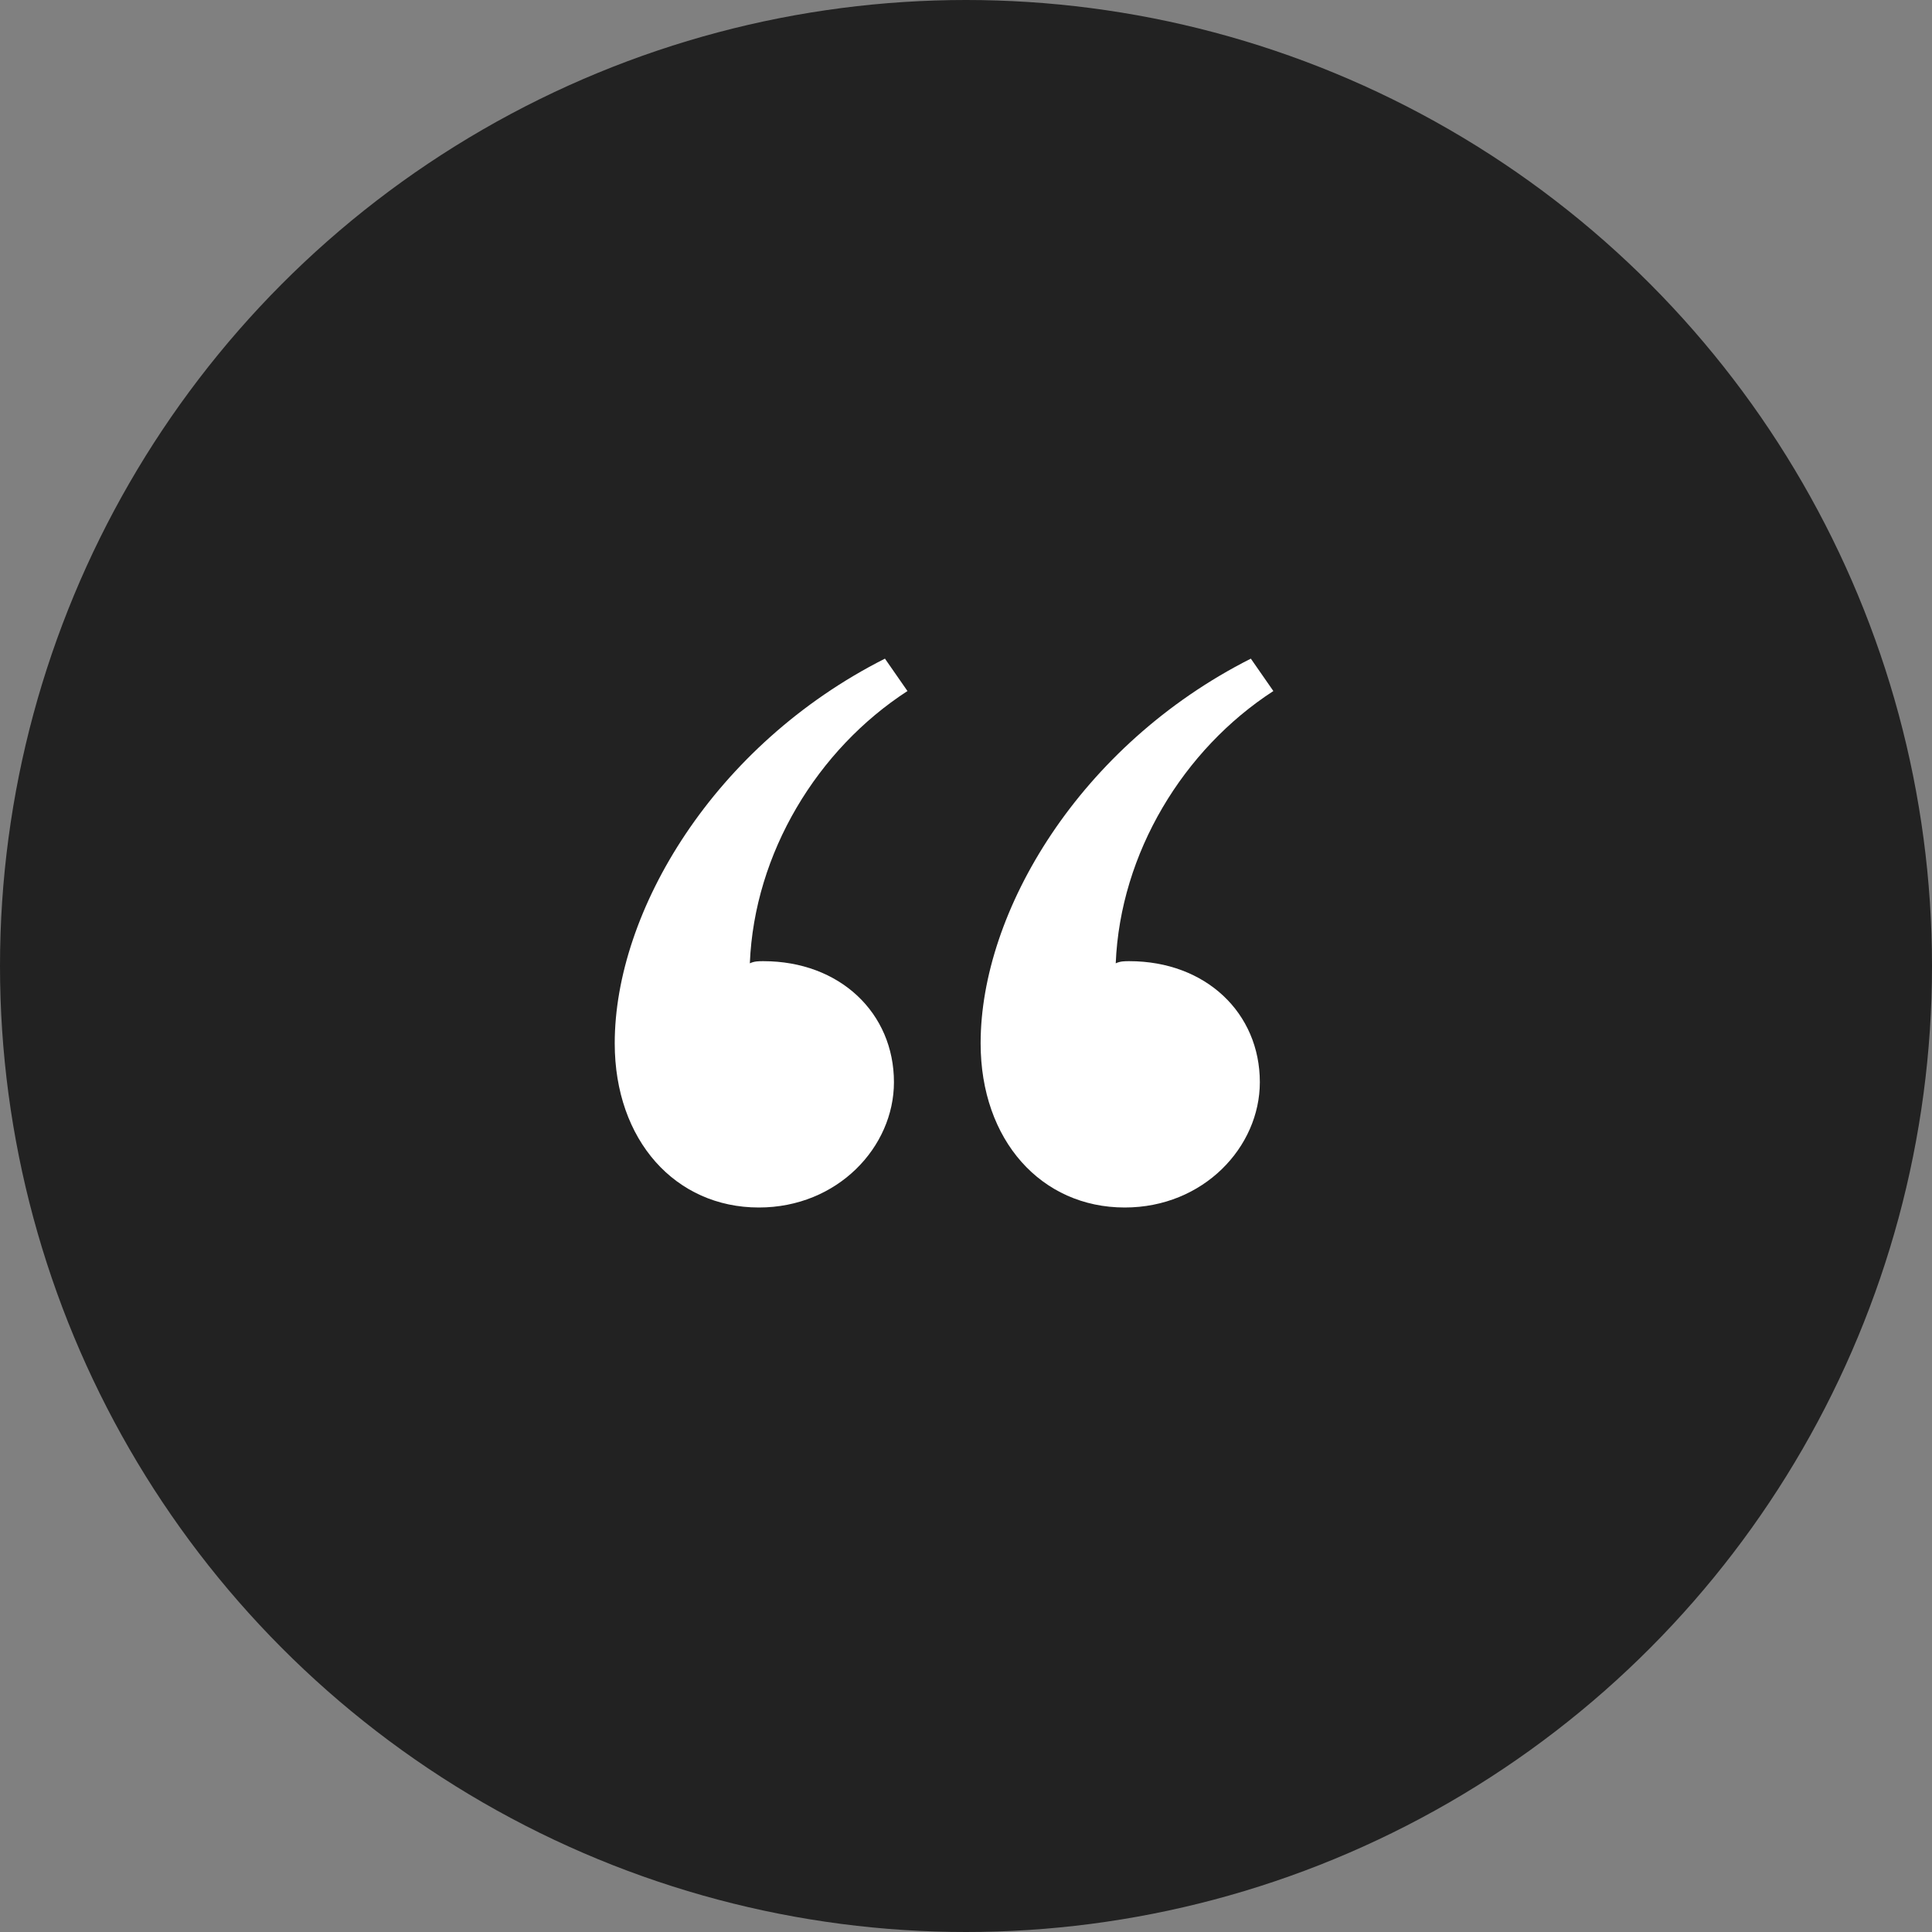
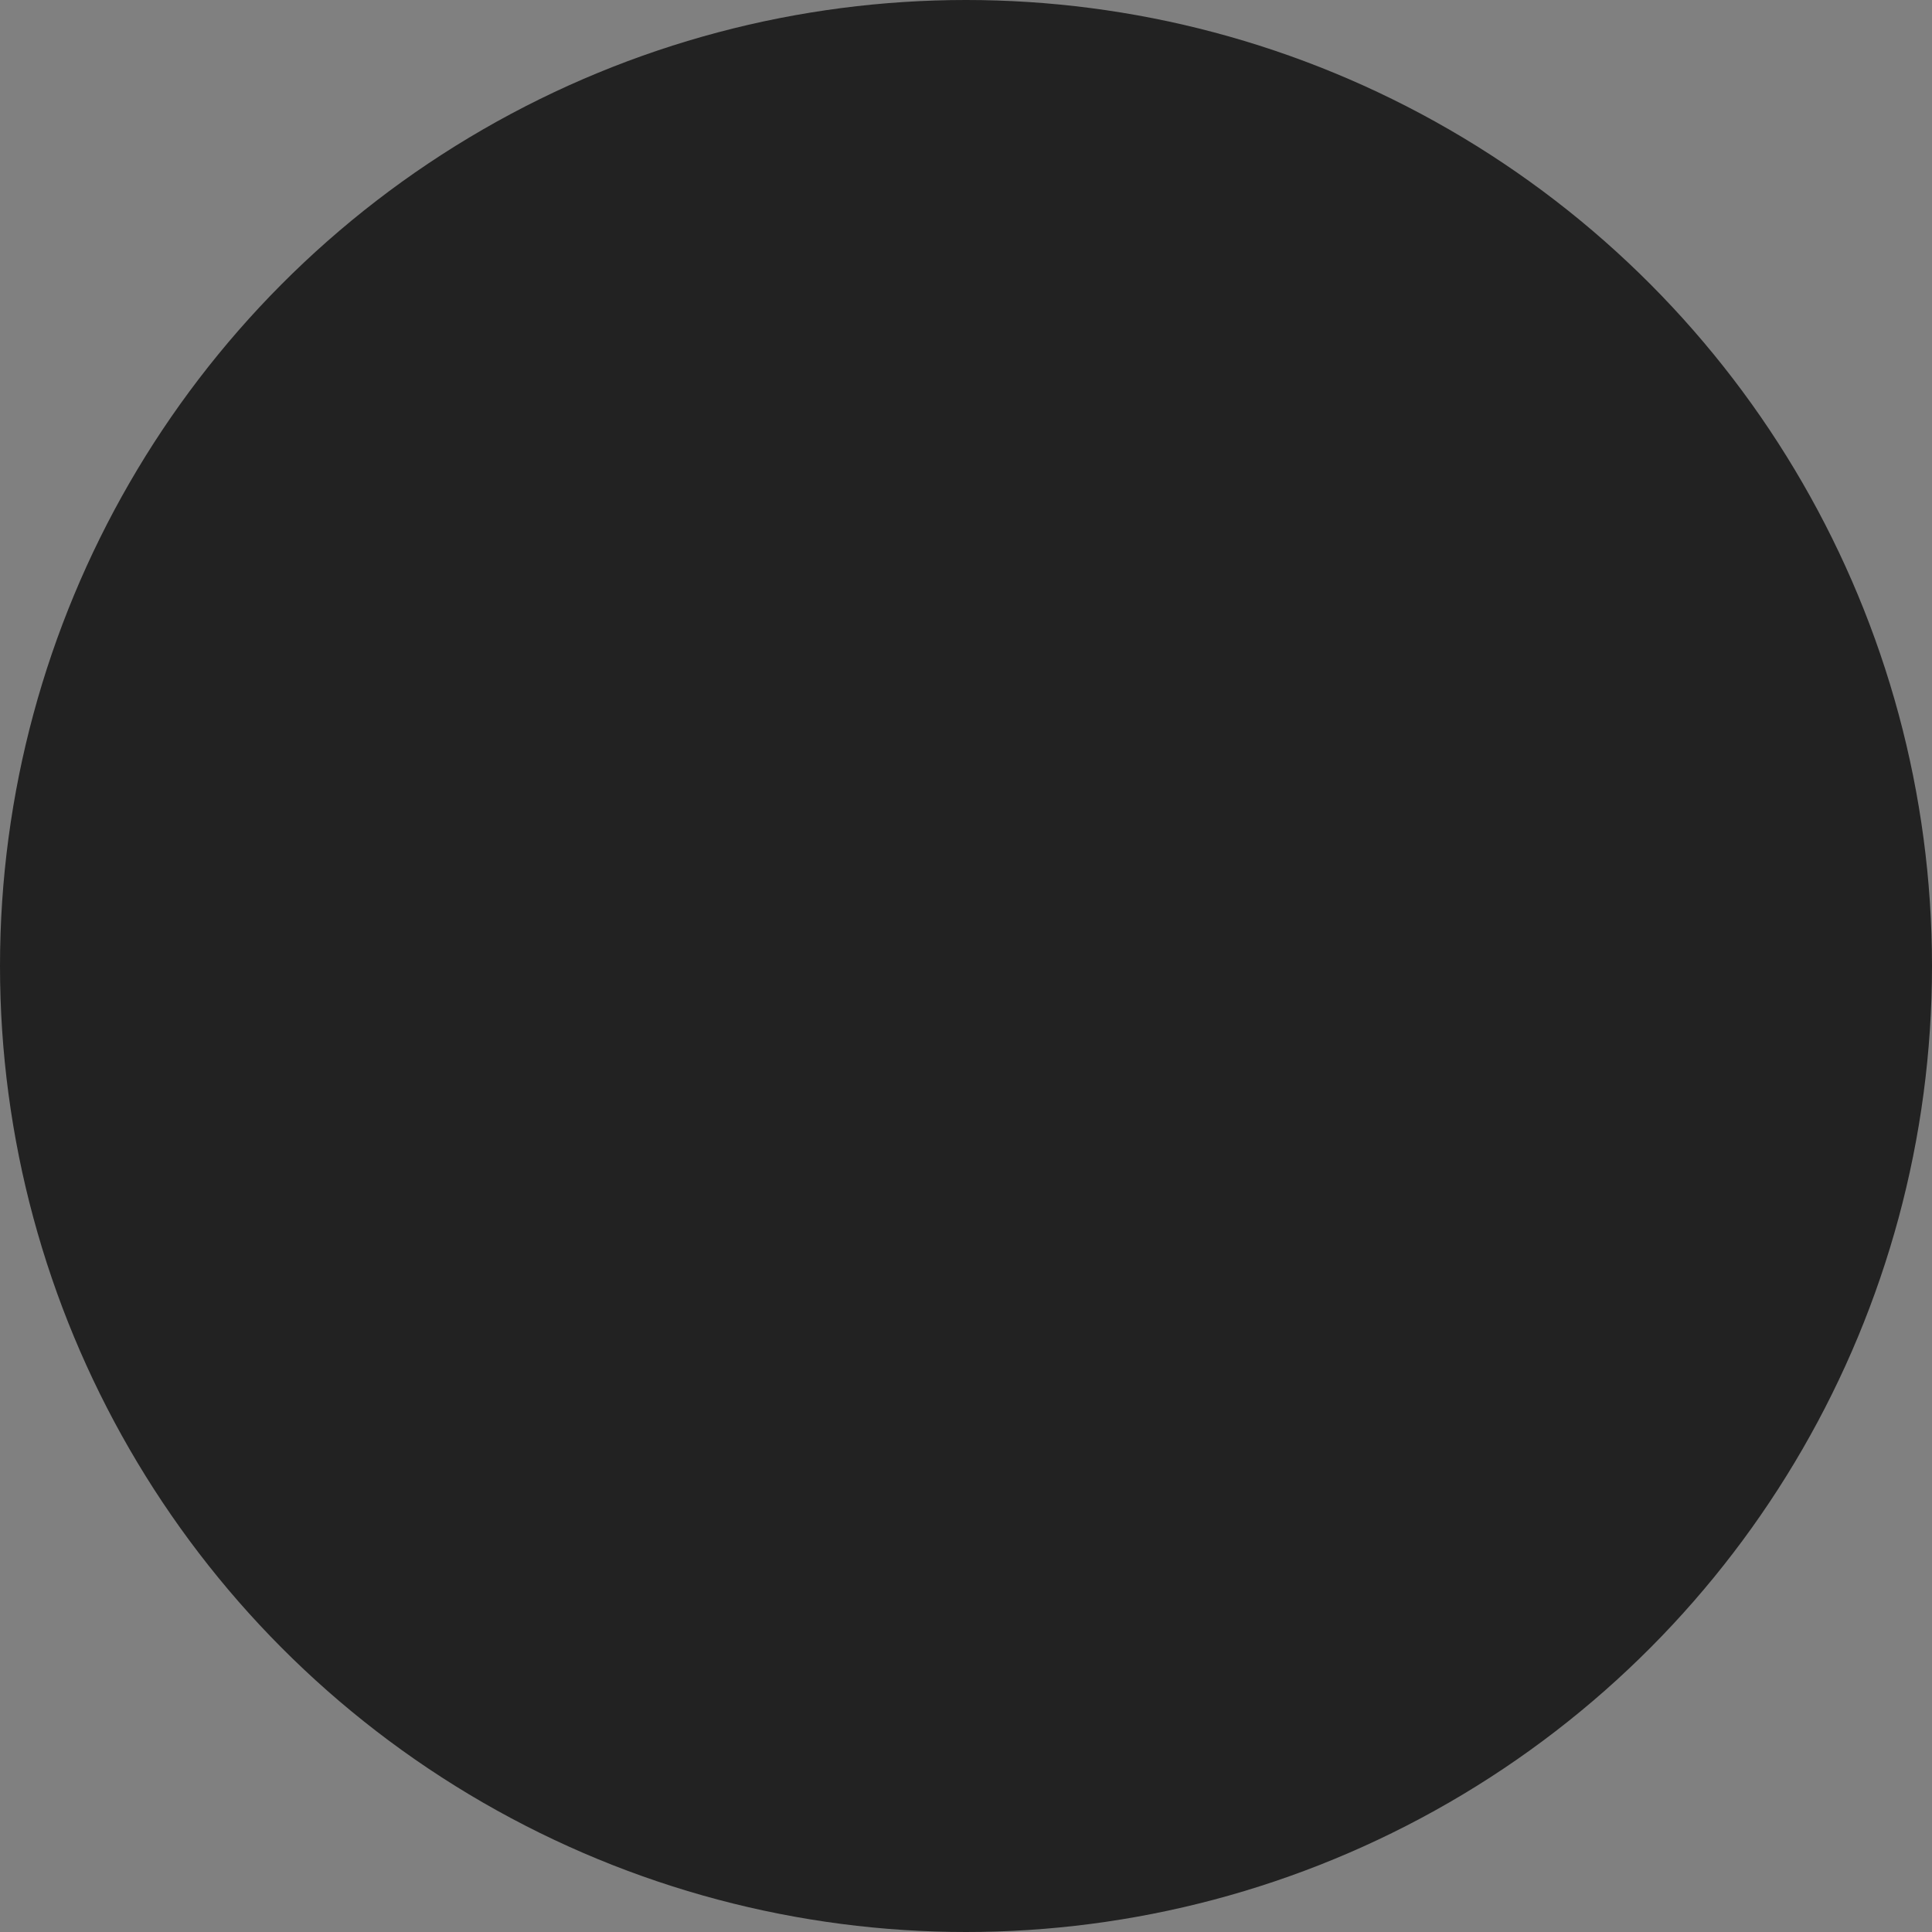
<svg xmlns="http://www.w3.org/2000/svg" width="44px" height="44px" viewBox="0 0 44 44" version="1.1">
  <rect x="0" y="0" width="44" height="44" fill="#808080" stroke="none" />
  <title>Icon</title>
  <g id="Desktop" stroke="none" stroke-width="1" fill="none" fill-rule="evenodd">
    <g id="07_bestemming_wat_tooku_reizigers_zeggen" transform="translate(-234, -1139)">
      <g id="CONTENT" transform="translate(127, 945)">
        <g id="Quote-Grid" transform="translate(1, 194)">
          <g id="Quote">
            <g id="Icon" transform="translate(106, 0)">
              <circle id="Oval" fill="#222222" cx="22" cy="22" r="22" />
-               <path d="M17.282,27.5 C19.077,27.5 20.359,26.122 20.359,24.646 C20.359,23.071 19.128,21.89 17.385,21.89 C17.282,21.89 17.179,21.89 17.077,21.939 C17.179,19.429 18.615,17.067 20.667,15.738 L20.154,15 C16.256,16.969 14,20.758 14,23.76 C14,25.974 15.385,27.5 17.282,27.5 Z M25.615,27.5 C27.41,27.5 28.692,26.122 28.692,24.646 C28.692,23.071 27.462,21.89 25.718,21.89 C25.615,21.89 25.513,21.89 25.41,21.939 C25.513,19.429 26.949,17.067 29,15.738 L28.487,15 C24.59,16.969 22.333,20.758 22.333,23.76 C22.333,25.974 23.718,27.5 25.615,27.5 Z" id="“" fill="#FFFFFF" fill-rule="nonzero" />
            </g>
          </g>
        </g>
      </g>
    </g>
  </g>
</svg>